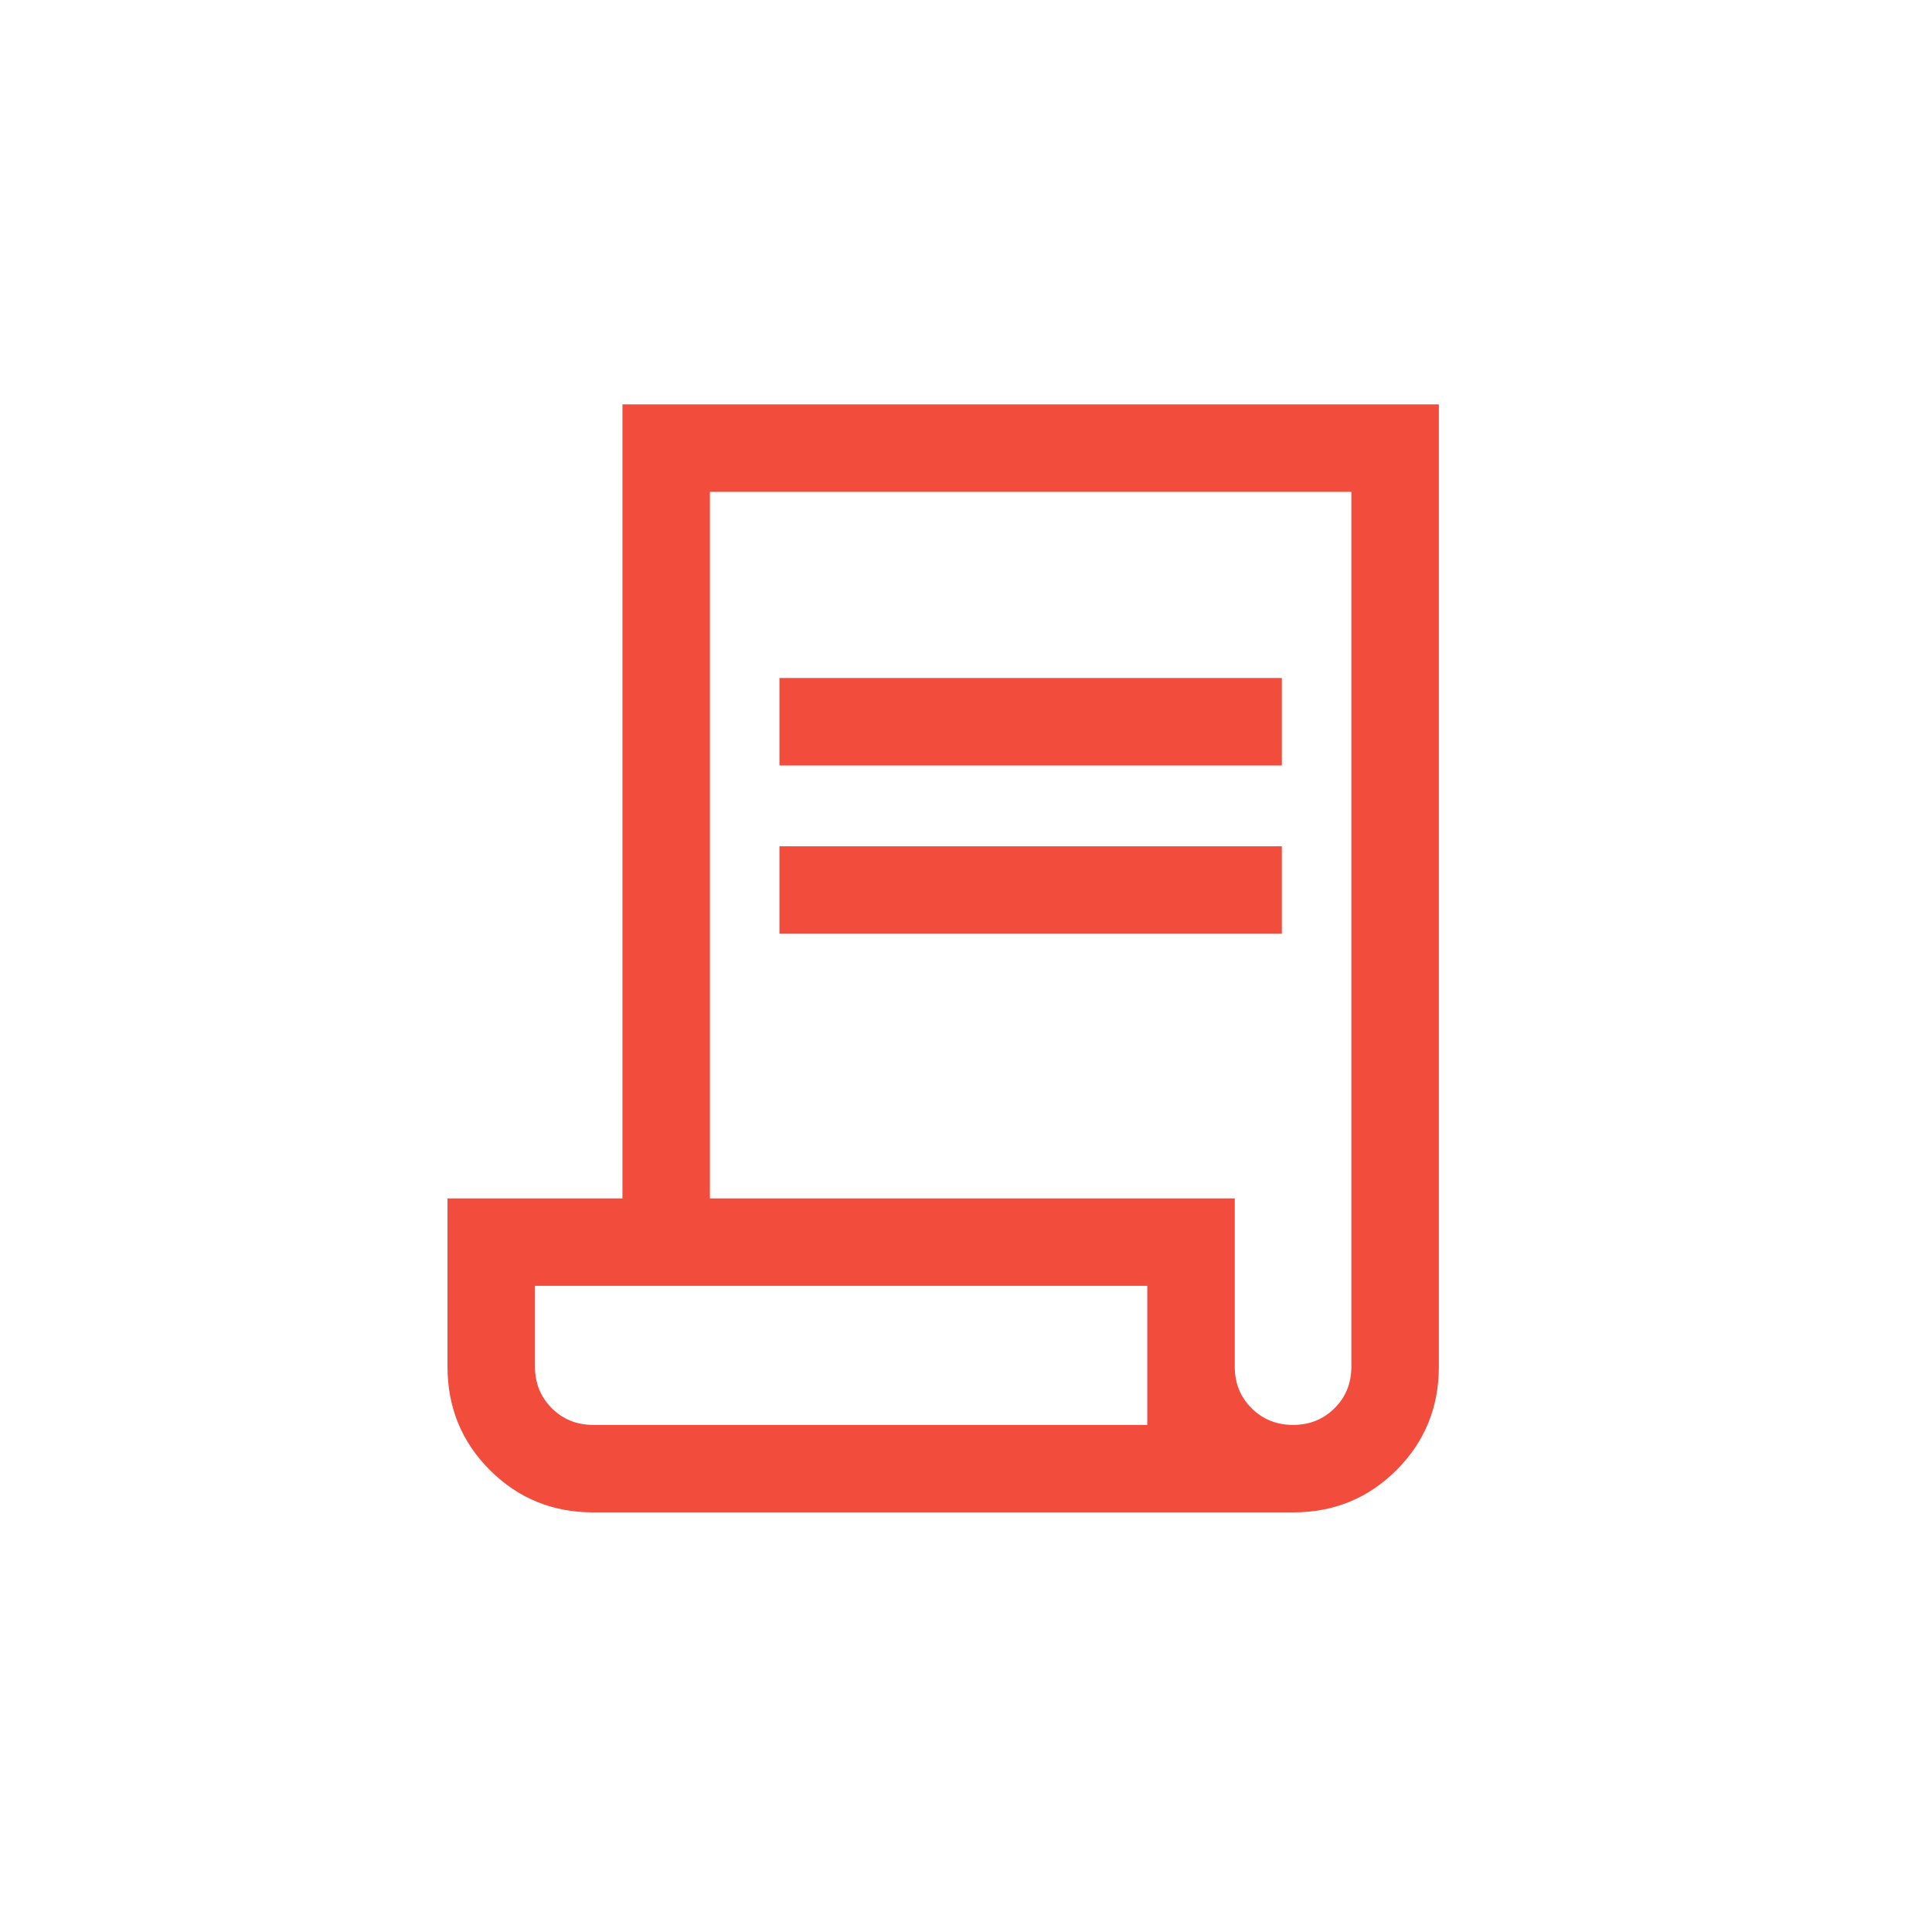
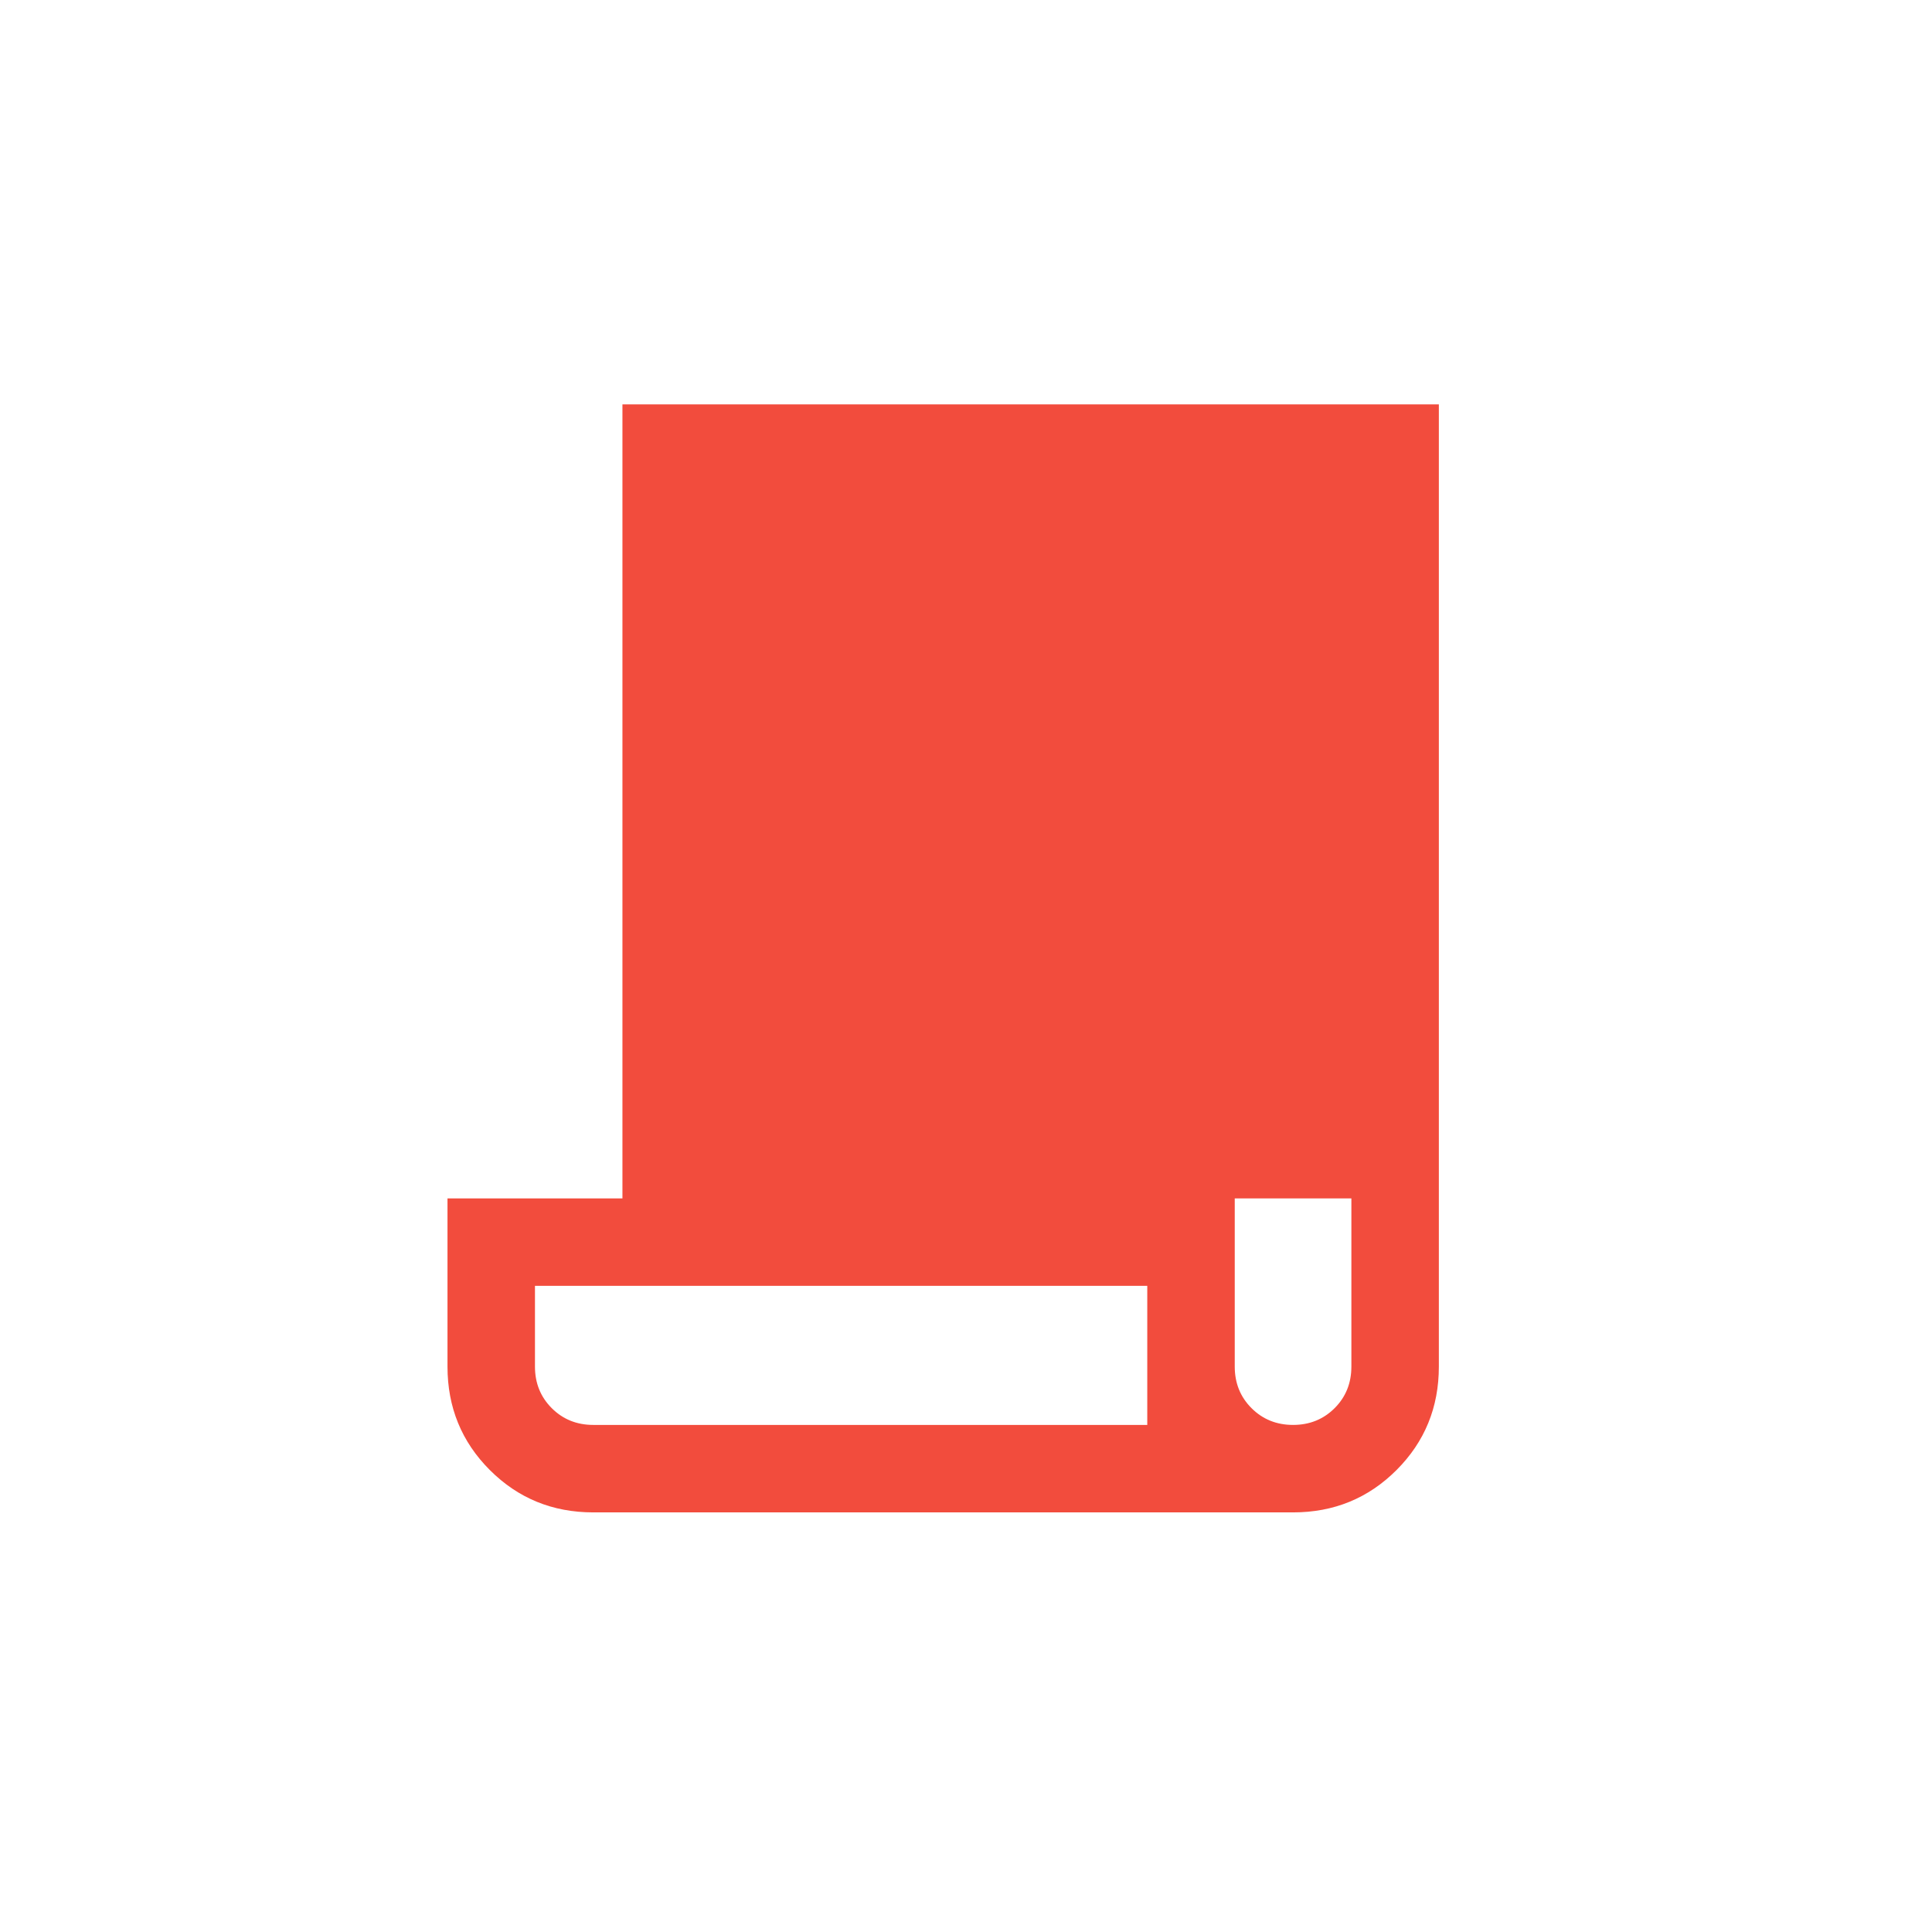
<svg xmlns="http://www.w3.org/2000/svg" width="127" height="127" viewBox="0 0 127 127" fill="none">
-   <path d="M39 99.417C36.322 99.417 34.055 98.489 32.2 96.634C30.344 94.778 29.416 92.511 29.416 89.833V78.776H40.916V26.583H94.583V89.833C94.583 92.511 93.656 94.778 91.8 96.634C89.945 98.489 87.678 99.417 85 99.417H39ZM85 93.667C86.086 93.667 86.996 93.299 87.731 92.565C88.466 91.83 88.833 90.919 88.833 89.833V32.333H46.666V78.776H81.166V89.833C81.166 90.919 81.534 91.83 82.269 92.565C83.003 93.299 83.914 93.667 85 93.667ZM51.237 50.32V44.57H84.263V50.32H51.237ZM51.237 61.379V55.629H84.263V61.379H51.237ZM39 93.667H75.416V84.525H35.166V89.833C35.166 90.919 35.534 91.83 36.269 92.565C37.003 93.299 37.914 93.667 39 93.667ZM39 93.667H35.166H75.416H39Z" fill="#F24C3D" />
+   <path d="M39 99.417C36.322 99.417 34.055 98.489 32.2 96.634C30.344 94.778 29.416 92.511 29.416 89.833V78.776H40.916V26.583H94.583V89.833C94.583 92.511 93.656 94.778 91.8 96.634C89.945 98.489 87.678 99.417 85 99.417H39ZM85 93.667C86.086 93.667 86.996 93.299 87.731 92.565C88.466 91.83 88.833 90.919 88.833 89.833V32.333V78.776H81.166V89.833C81.166 90.919 81.534 91.83 82.269 92.565C83.003 93.299 83.914 93.667 85 93.667ZM51.237 50.32V44.57H84.263V50.32H51.237ZM51.237 61.379V55.629H84.263V61.379H51.237ZM39 93.667H75.416V84.525H35.166V89.833C35.166 90.919 35.534 91.83 36.269 92.565C37.003 93.299 37.914 93.667 39 93.667ZM39 93.667H35.166H75.416H39Z" fill="#F24C3D" />
</svg>